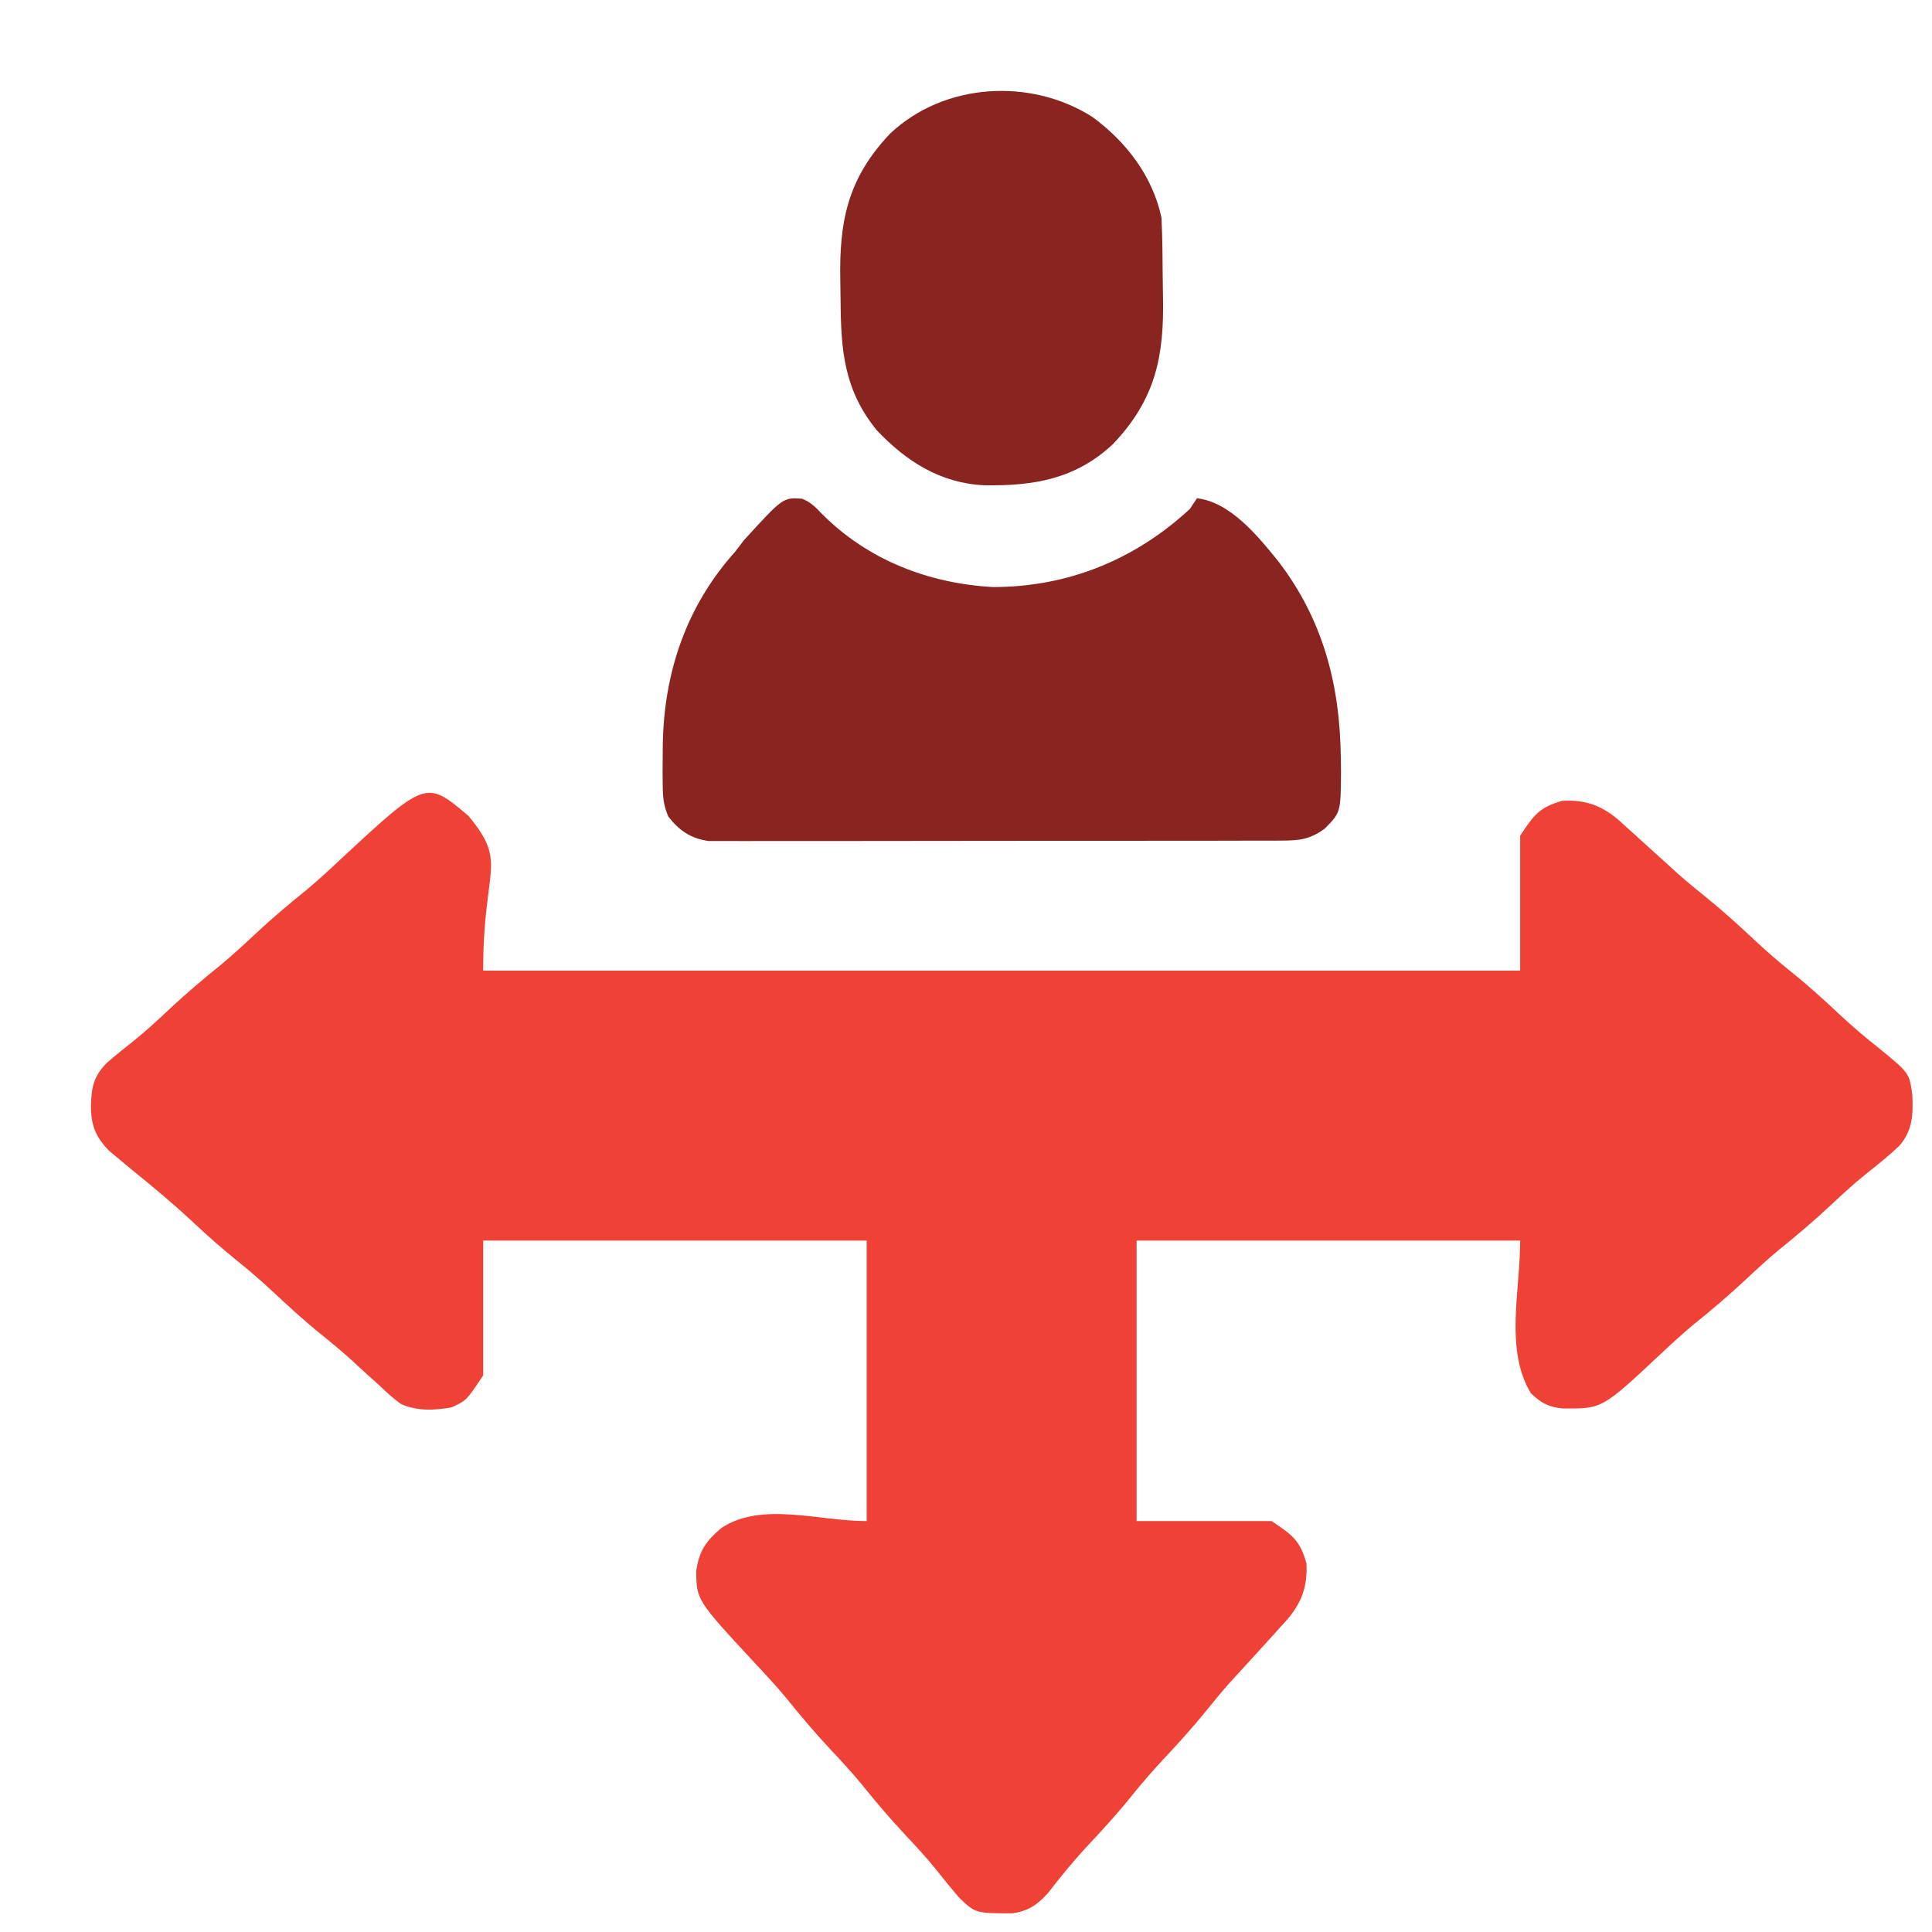
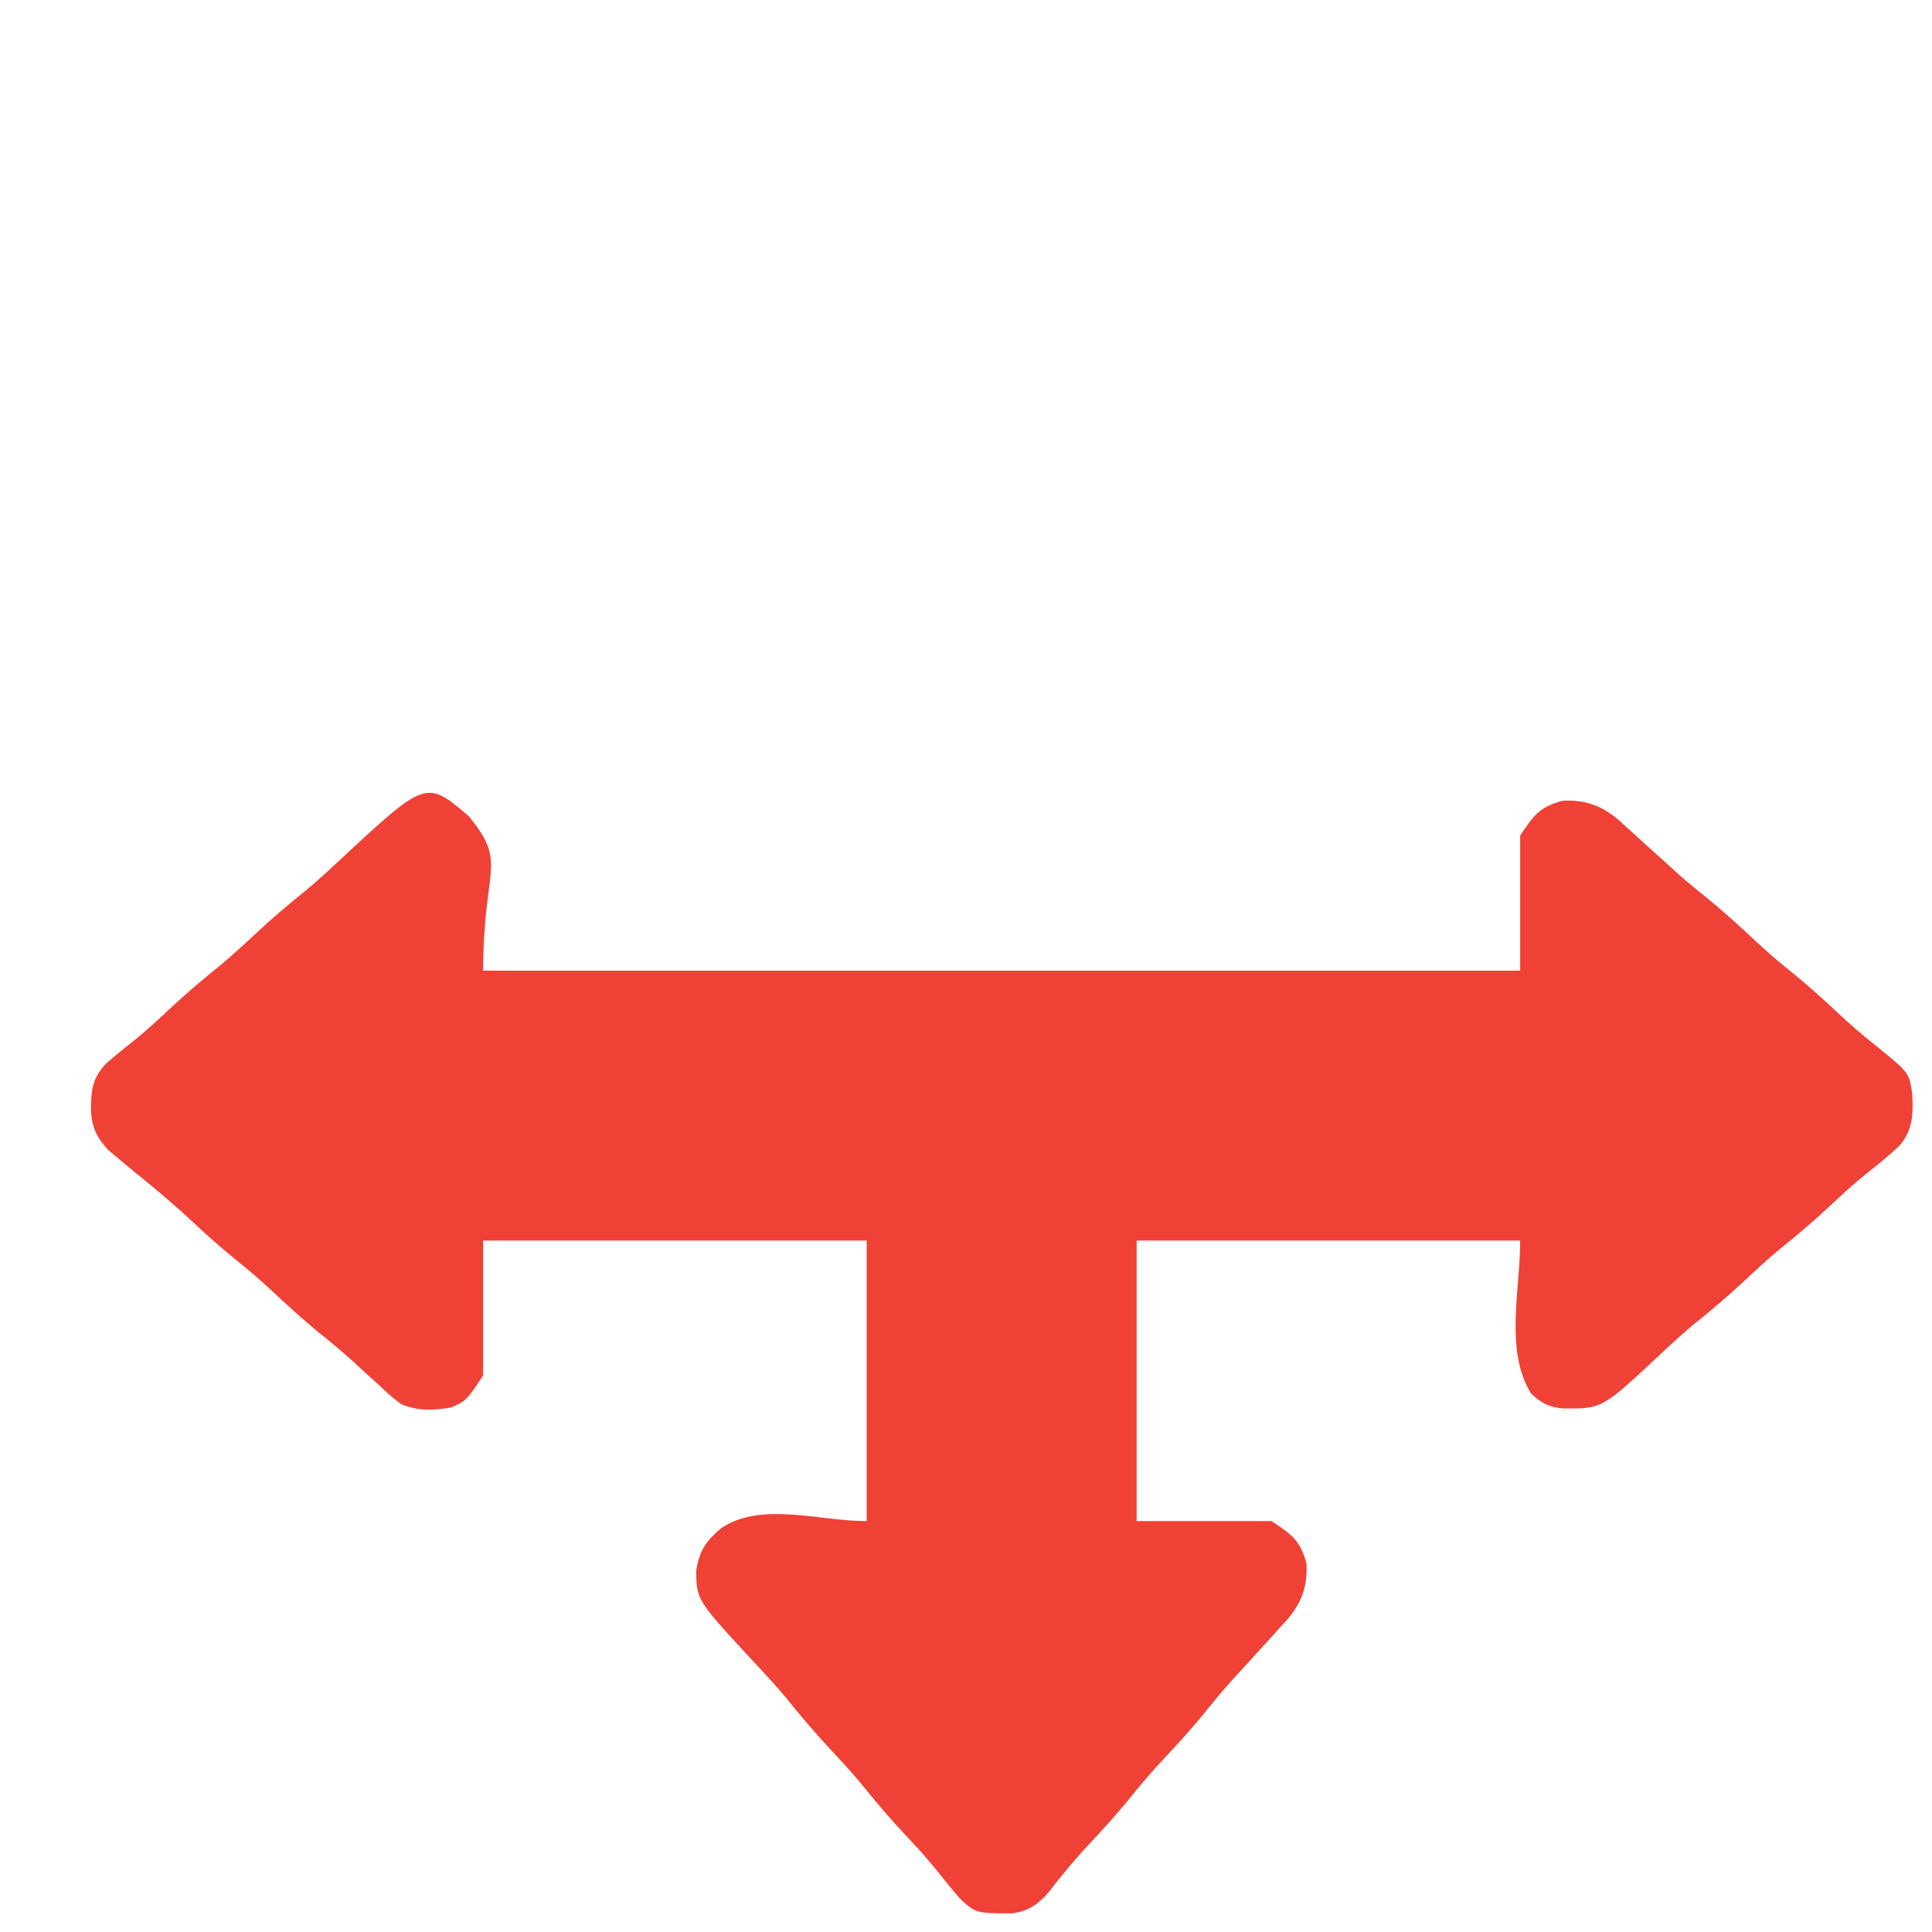
<svg xmlns="http://www.w3.org/2000/svg" width="85" height="85" viewBox="0 0 85 85" fill="none">
  <g filter="url(#filter0_d_831_125)">
    <path d="M16.611 31.897C18.366 34.012 17.256 34.111 17.256 38.703C32.312 38.703 47.368 38.703 62.881 38.703C62.881 36.744 62.881 34.785 62.881 32.766C63.49 31.852 63.718 31.524 64.727 31.233C65.778 31.171 66.511 31.458 67.283 32.138C67.371 32.22 67.458 32.301 67.549 32.385C67.643 32.469 67.737 32.553 67.835 32.64C68.112 32.888 68.388 33.139 68.662 33.391C68.932 33.635 69.202 33.879 69.473 34.123C69.596 34.236 69.72 34.348 69.847 34.464C70.241 34.812 70.645 35.142 71.055 35.471C71.807 36.079 72.514 36.724 73.219 37.384C73.742 37.871 74.276 38.334 74.834 38.781C75.577 39.377 76.272 40.012 76.966 40.663C77.516 41.177 78.082 41.654 78.672 42.121C79.997 43.205 79.997 43.205 80.131 44.139C80.177 45.02 80.155 45.723 79.567 46.408C79.085 46.862 78.572 47.274 78.052 47.684C77.531 48.109 77.042 48.556 76.553 49.016C75.812 49.709 75.049 50.358 74.258 50.993C73.756 51.411 73.279 51.851 72.803 52.297C72.062 52.99 71.3 53.639 70.508 54.274C70.003 54.695 69.523 55.138 69.043 55.588C66.485 57.983 66.485 57.983 64.754 57.966C64.13 57.907 63.802 57.726 63.35 57.297C62.195 55.372 62.881 52.823 62.881 50.578C57.312 50.578 51.743 50.578 46.006 50.578C46.006 54.652 46.006 58.725 46.006 62.922C47.965 62.922 49.925 62.922 51.943 62.922C52.858 63.531 53.185 63.76 53.477 64.768C53.538 65.813 53.254 66.549 52.579 67.316C52.458 67.447 52.458 67.447 52.334 67.58C52.25 67.674 52.167 67.768 52.081 67.865C51.829 68.146 51.574 68.425 51.318 68.703C51.178 68.857 51.037 69.012 50.897 69.166C50.639 69.448 50.382 69.729 50.124 70.01C49.76 70.418 49.415 70.836 49.072 71.262C48.468 72.011 47.826 72.714 47.169 73.416C46.682 73.939 46.219 74.474 45.772 75.031C45.175 75.774 44.541 76.469 43.89 77.163C43.254 77.843 42.673 78.552 42.105 79.29C41.637 79.806 41.246 80.073 40.552 80.177C38.92 80.179 38.92 80.179 38.193 79.484C37.848 79.081 37.516 78.671 37.186 78.255C36.765 77.73 36.31 77.24 35.85 76.75C35.156 76.01 34.507 75.247 33.872 74.455C33.454 73.953 33.015 73.477 32.568 73C31.875 72.26 31.226 71.497 30.591 70.705C30.173 70.203 29.733 69.727 29.287 69.25C26.641 66.399 26.641 66.399 26.631 65.109C26.762 64.234 27.056 63.805 27.725 63.234C29.503 62.048 31.993 62.922 34.131 62.922C34.131 58.849 34.131 54.775 34.131 50.578C28.562 50.578 22.993 50.578 17.256 50.578C17.256 52.538 17.256 54.497 17.256 56.516C16.515 57.626 16.515 57.626 15.85 57.922C15.105 58.054 14.333 58.086 13.635 57.766C13.306 57.526 13.019 57.267 12.725 56.984C12.448 56.734 12.171 56.483 11.895 56.233C11.675 56.03 11.675 56.03 11.451 55.823C11.033 55.446 10.605 55.09 10.166 54.738C9.417 54.134 8.714 53.492 8.012 52.835C7.489 52.348 6.954 51.885 6.396 51.438C5.745 50.915 5.13 50.367 4.521 49.797C3.642 48.974 2.725 48.21 1.787 47.453C1.551 47.26 1.317 47.064 1.084 46.867C0.941 46.748 0.941 46.748 0.796 46.626C0.202 46.015 0.001 45.499 0 44.651C0.028 43.824 0.105 43.381 0.693 42.766C1.096 42.42 1.507 42.088 1.923 41.759C2.448 41.338 2.938 40.883 3.428 40.422C4.168 39.728 4.931 39.08 5.723 38.444C6.224 38.026 6.701 37.587 7.178 37.141C7.918 36.447 8.681 35.798 9.473 35.163C9.974 34.745 10.451 34.306 10.928 33.859C14.743 30.313 14.743 30.313 16.611 31.897Z" fill="#EF4136" />
-     <path d="M31.289 17.941C31.676 18.096 31.881 18.315 32.166 18.612C34.185 20.637 36.845 21.668 39.681 21.828C42.972 21.831 45.933 20.629 48.35 18.391C48.453 18.236 48.556 18.081 48.662 17.922C50.115 18.083 51.338 19.577 52.217 20.666C54.207 23.244 54.957 26.13 54.99 29.348C54.993 29.546 54.996 29.744 54.999 29.949C54.987 31.742 54.987 31.742 54.287 32.453C53.648 32.924 53.185 32.981 52.398 32.983C52.288 32.983 52.178 32.984 52.065 32.985C51.699 32.987 51.332 32.986 50.965 32.985C50.702 32.986 50.438 32.987 50.175 32.988C49.46 32.991 48.745 32.991 48.031 32.99C47.434 32.989 46.837 32.99 46.24 32.991C44.832 32.994 43.424 32.993 42.016 32.992C40.564 32.99 39.112 32.992 37.659 32.996C36.412 33 35.165 33.001 33.918 33C33.173 32.999 32.428 33 31.683 33.002C30.983 33.005 30.282 33.004 29.582 33.001C29.325 33.001 29.068 33.001 28.812 33.003C28.46 33.005 28.11 33.003 27.759 33C27.562 33 27.366 33 27.164 33C26.383 32.886 25.887 32.545 25.405 31.928C25.191 31.437 25.162 31.071 25.157 30.536C25.155 30.347 25.153 30.158 25.151 29.963C25.153 29.763 25.155 29.563 25.156 29.357C25.158 29.153 25.159 28.948 25.16 28.737C25.217 25.555 26.206 22.652 28.35 20.266C28.472 20.105 28.595 19.943 28.721 19.777C30.45 17.884 30.45 17.884 31.289 17.941Z" fill="#892421" />
-     <path d="M44.065 1.148C45.545 2.234 46.714 3.749 47.1 5.579C47.142 6.447 47.149 7.315 47.154 8.184C47.157 8.469 47.161 8.754 47.167 9.039C47.222 11.669 46.846 13.553 44.977 15.527C43.332 17.081 41.465 17.386 39.309 17.35C37.381 17.265 35.867 16.297 34.57 14.924C33.128 13.151 32.997 11.399 32.982 9.223C32.98 8.938 32.976 8.653 32.97 8.368C32.915 5.738 33.291 3.854 35.159 1.88C37.542 -0.369 41.35 -0.584 44.065 1.148Z" fill="#892421" />
  </g>
  <defs>
    <filter id="filter0_d_831_125" x="0" y="0" width="84.146" height="84.178" filterUnits="userSpaceOnUse" color-interpolation-filters="sRGB">
      <feFlood flood-opacity="0" result="BackgroundImageFix" />
      <feColorMatrix in="SourceAlpha" type="matrix" values="0 0 0 0 0 0 0 0 0 0 0 0 0 0 0 0 0 0 127 0" result="hardAlpha" />
      <feOffset dx="4" dy="4" />
      <feComposite in2="hardAlpha" operator="out" />
      <feColorMatrix type="matrix" values="0 0 0 0 0 0 0 0 0 0 0 0 0 0 0 0 0 0 0.25 0" />
      <feBlend mode="normal" in2="BackgroundImageFix" result="effect1_dropShadow_831_125" />
      <feBlend mode="normal" in="SourceGraphic" in2="effect1_dropShadow_831_125" result="shape" />
    </filter>
  </defs>
</svg>